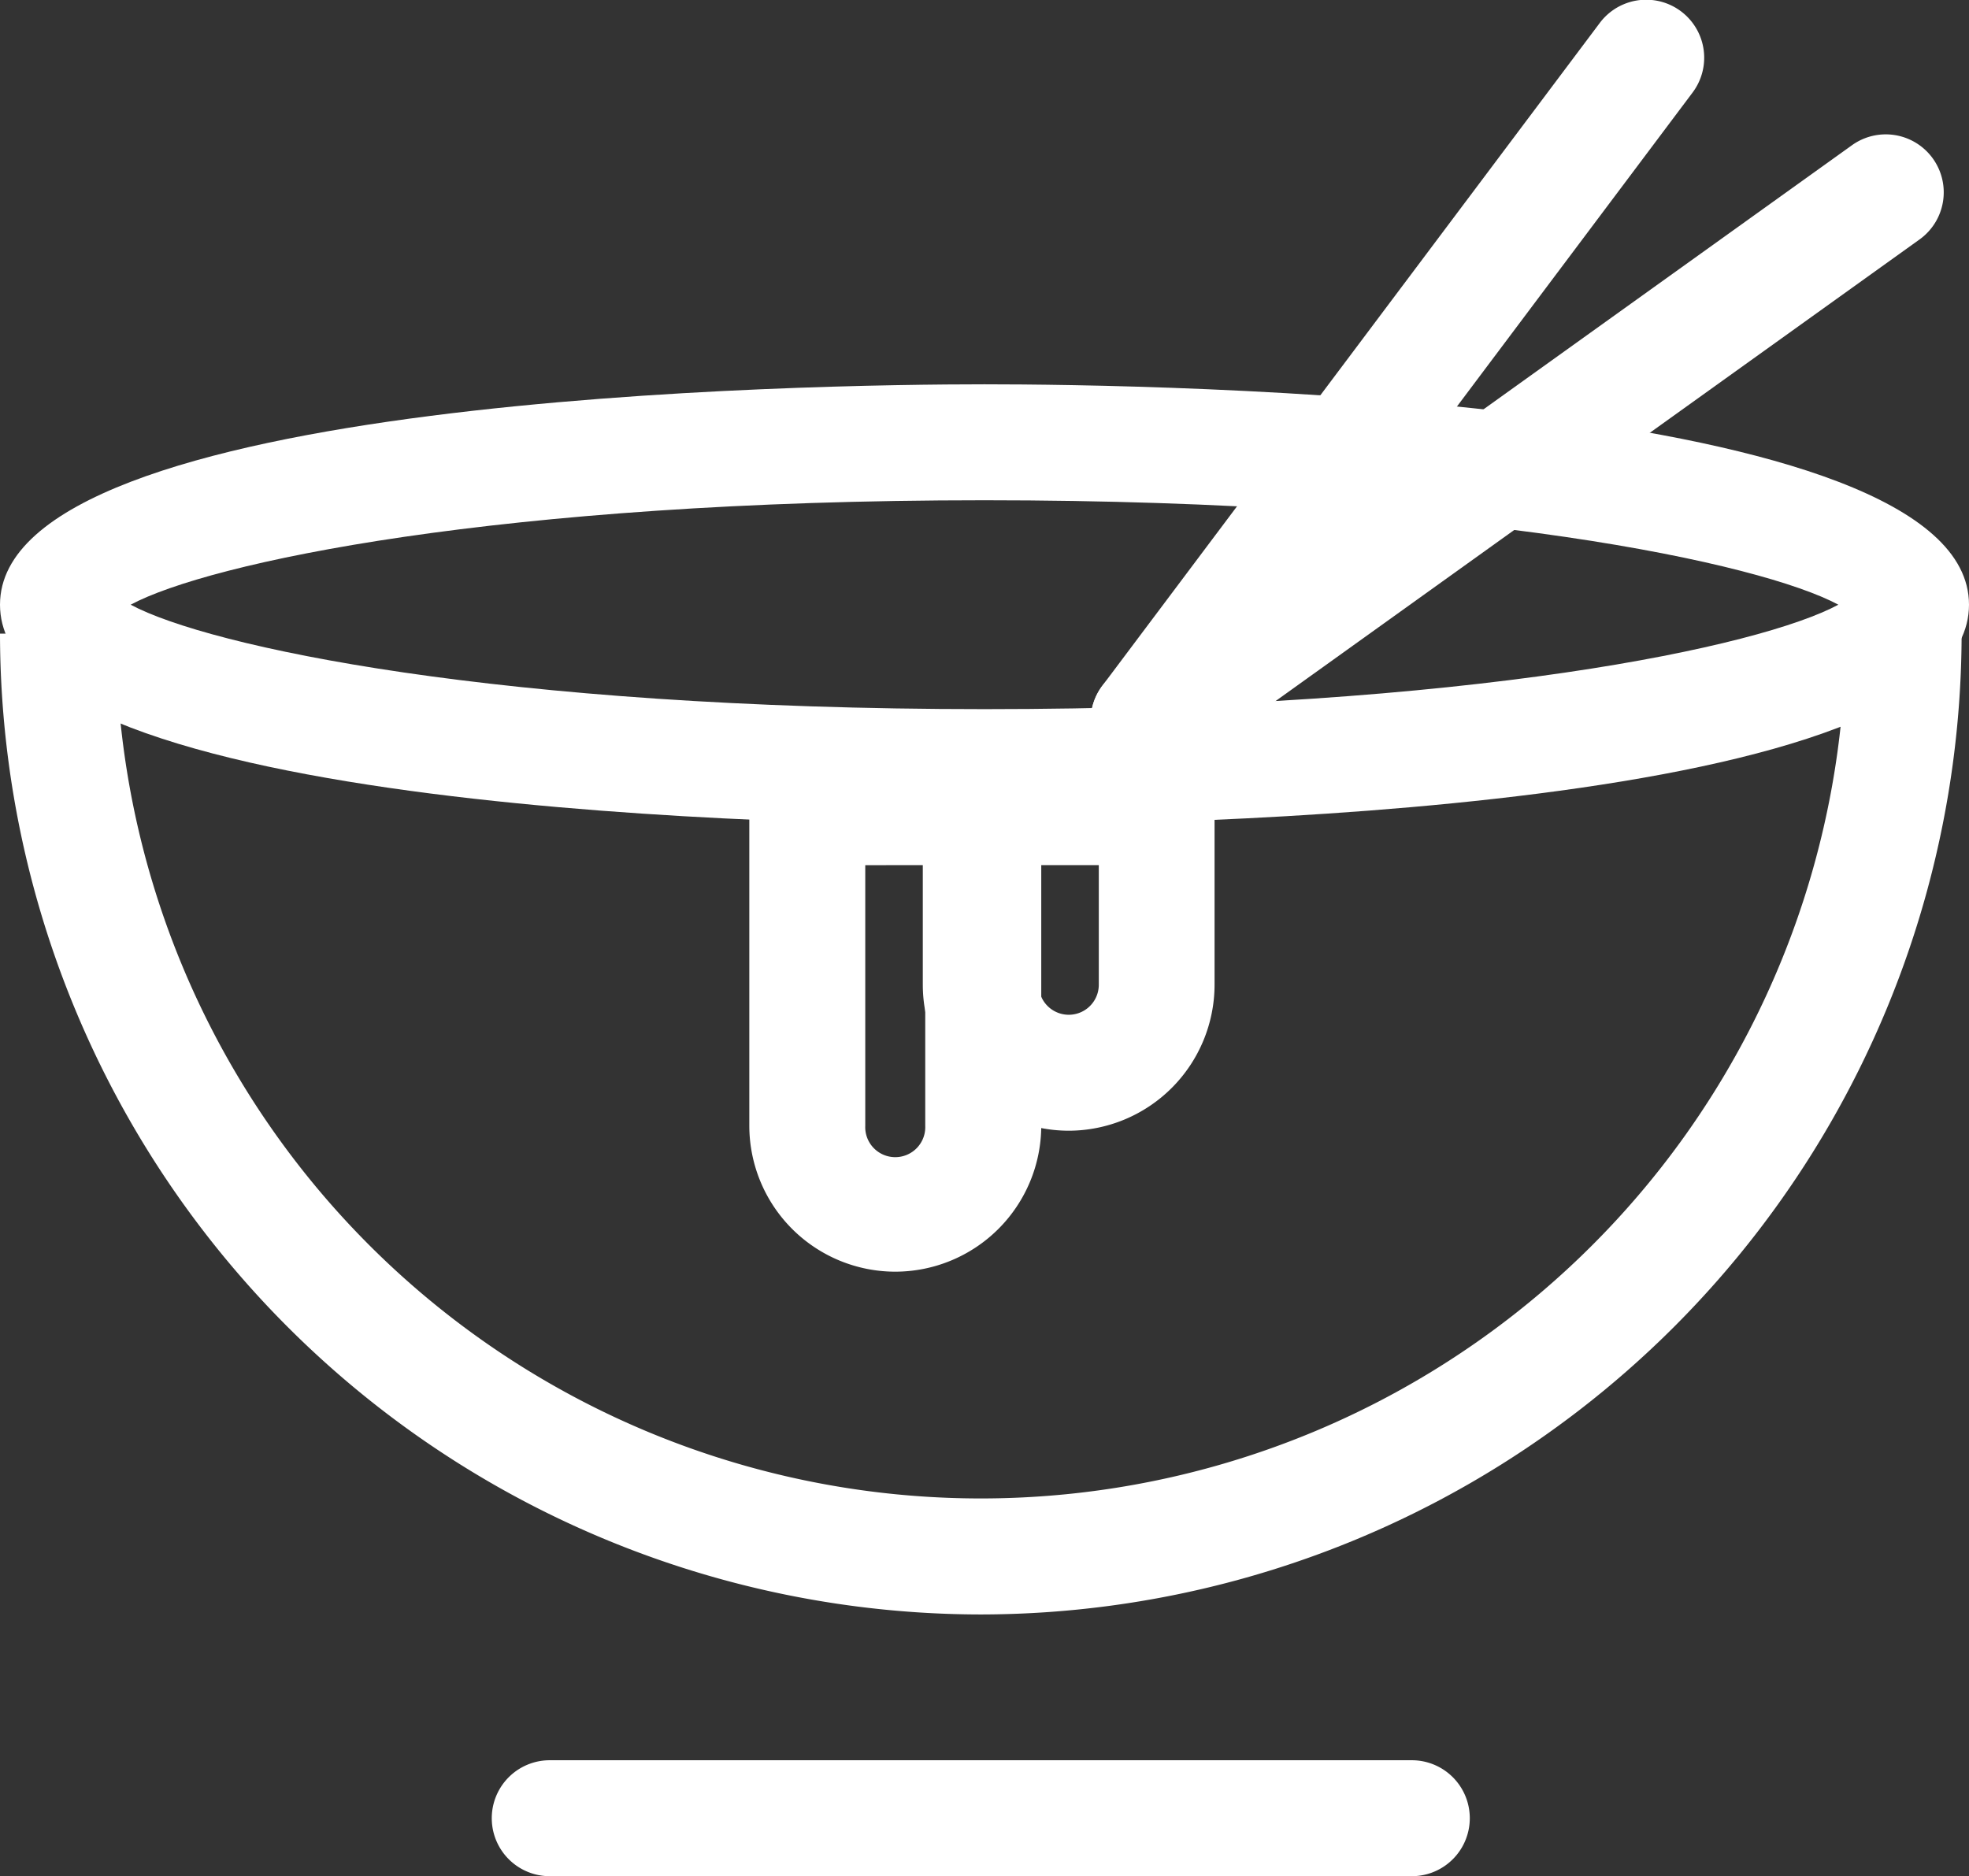
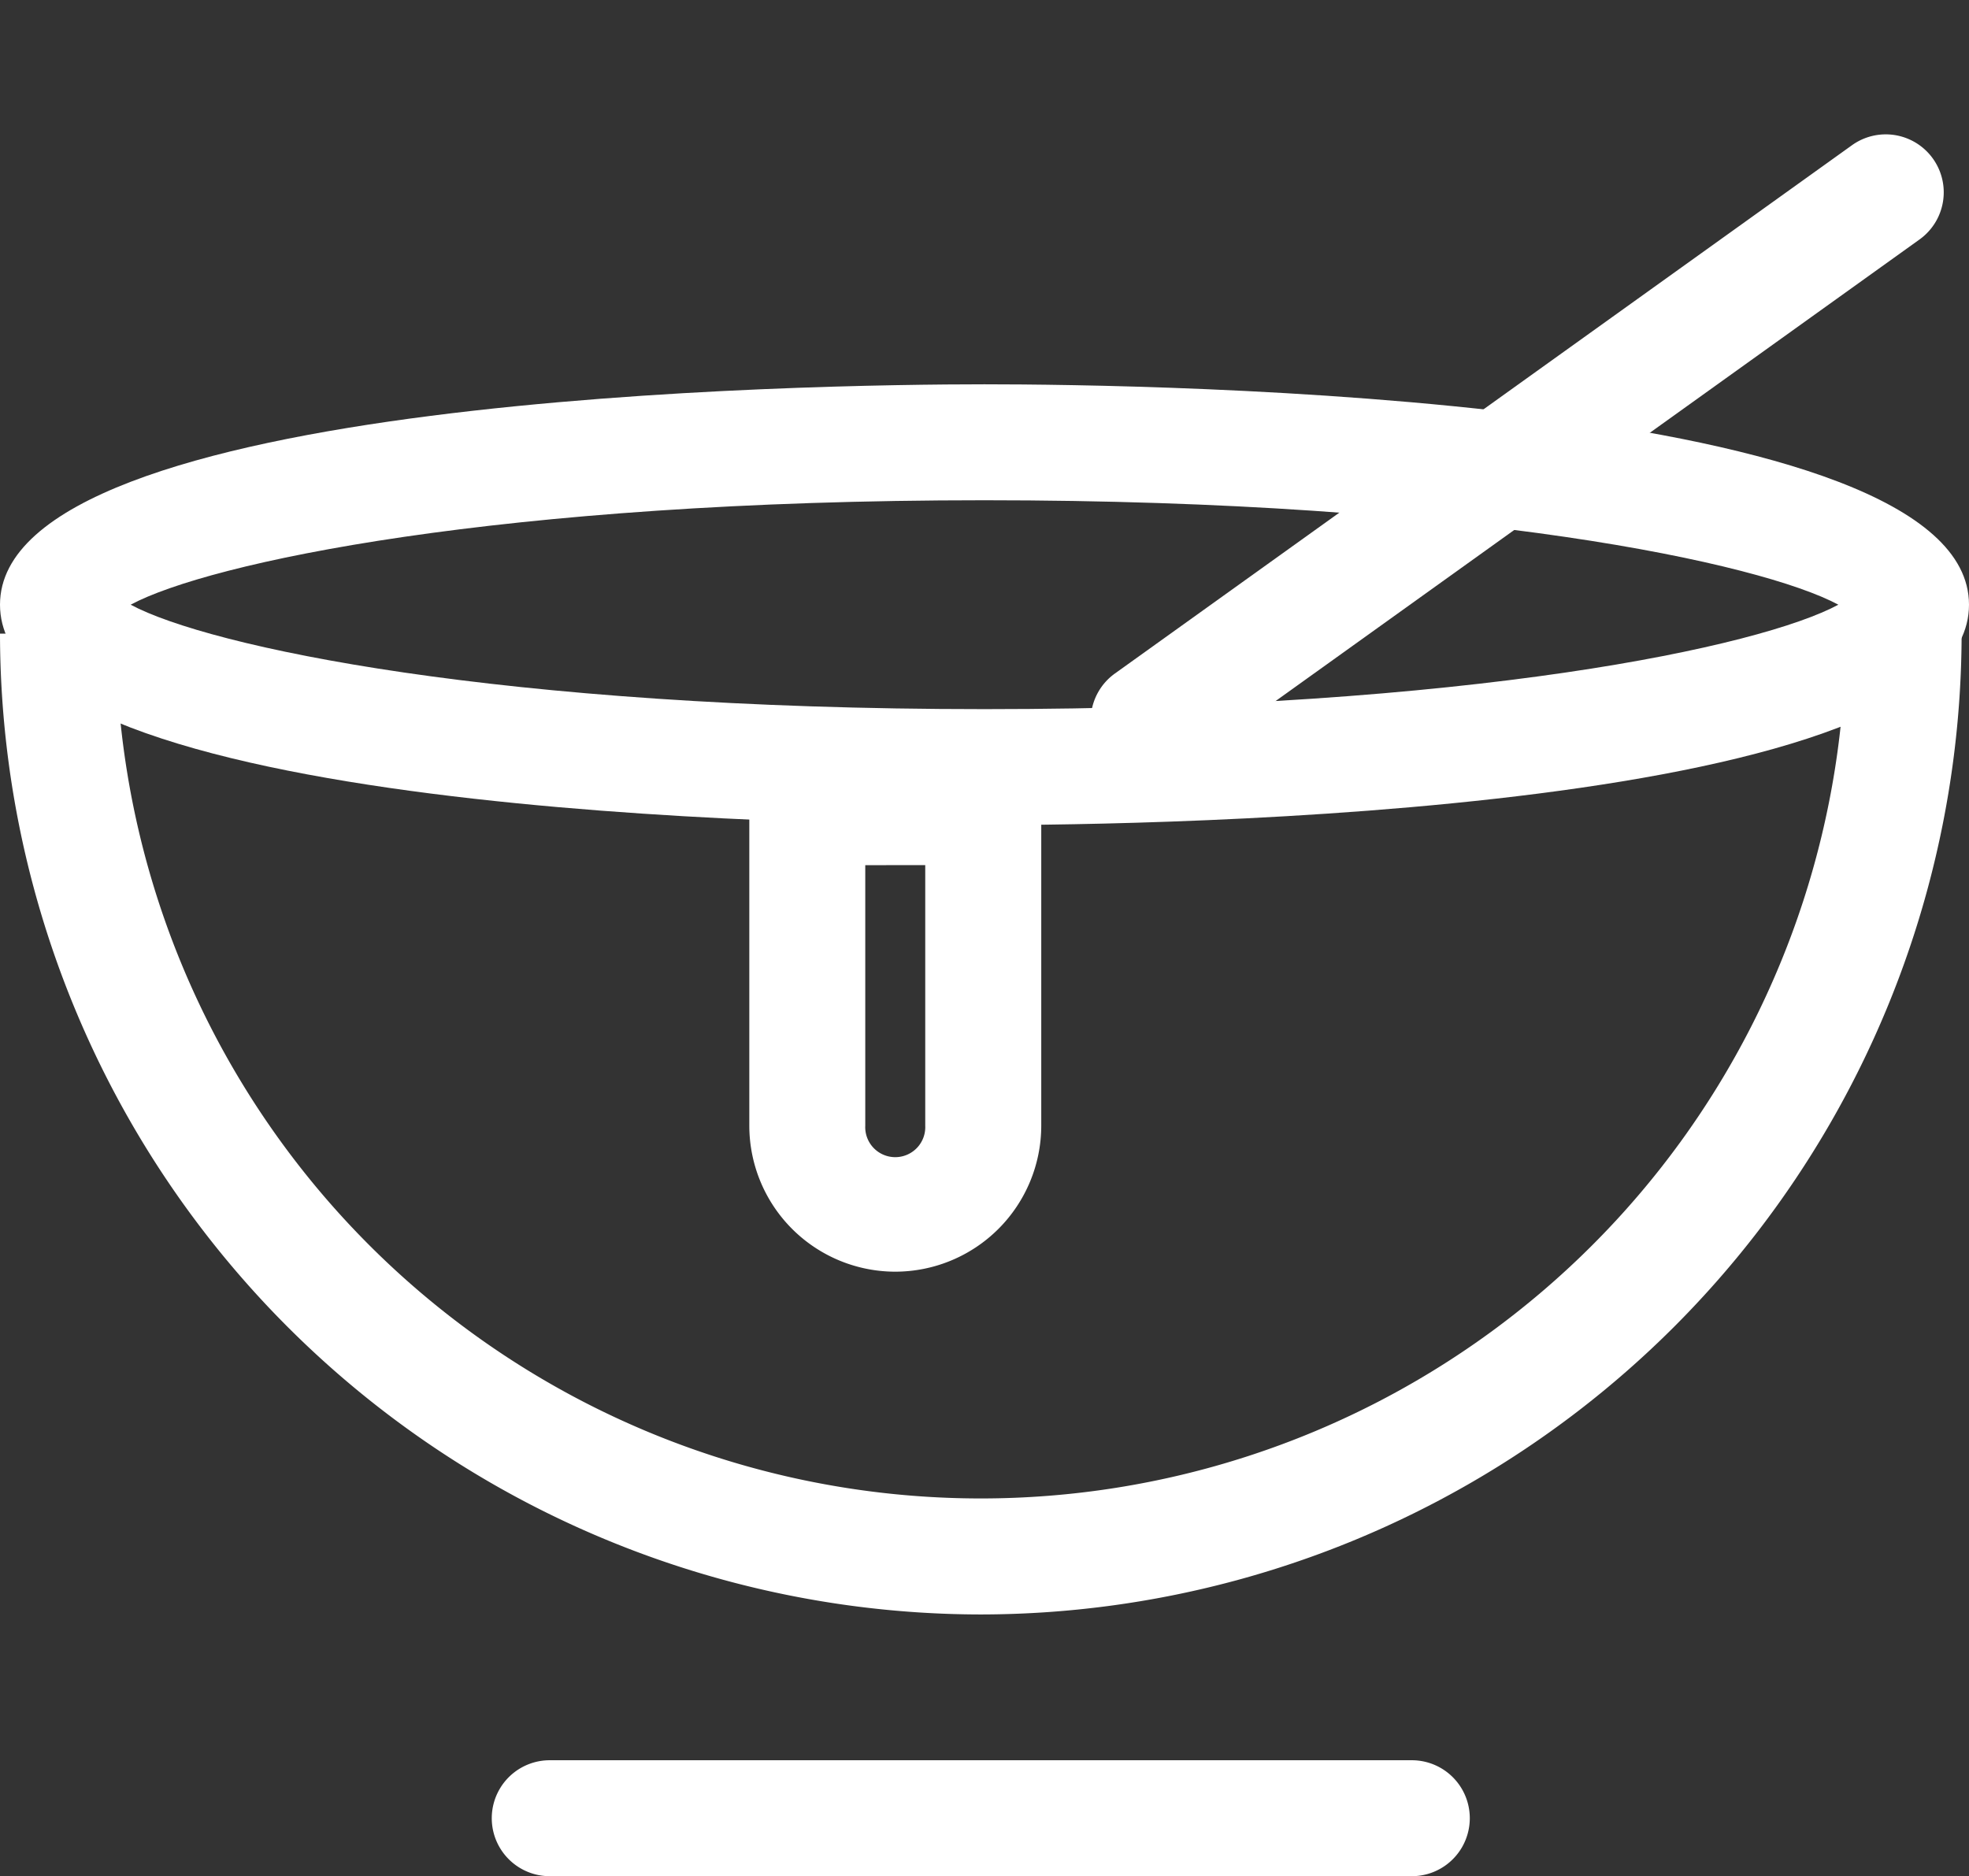
<svg xmlns="http://www.w3.org/2000/svg" width="31.483" height="30" viewBox="0 0 31.483 30">
  <rect x="0" y="0" width="31.483" height="30" fill="#333333" stroke="none" />
  <g id="Group_45" data-name="Group 45" transform="translate(-0.28 -1.678)">
    <path id="Path_292" data-name="Path 292" d="M22.854,31.678H9.07a.927.927,0,0,1,0-1.854H22.854a.927.927,0,0,1,0,1.854Z" fill="#fff" />
    <path id="Path_293" data-name="Path 293" d="M15.962,27.493A15.7,15.7,0,0,1,.28,11.81H2.134a13.828,13.828,0,1,0,27.656,0h1.855A15.7,15.7,0,0,1,15.962,27.493Z" fill="#fff" />
-     <path id="Path_294" data-name="Path 294" d="M18.646,14.128a.927.927,0,0,1-.741-1.484l7.955-10.6a.927.927,0,1,1,1.483,1.114l-7.955,10.6A.923.923,0,0,1,18.646,14.128Z" fill="#fff" />
    <path id="Path_295" data-name="Path 295" d="M18.648,14.128a.927.927,0,0,1-.541-1.681L29.892,4a.927.927,0,1,1,1.08,1.507L19.187,13.955A.924.924,0,0,1,18.648,14.128Z" fill="#fff" />
-     <path id="Path_296" data-name="Path 296" d="M14.594,22.012a2.336,2.336,0,0,1-2.333-2.334V13.657h4.668v6.021A2.337,2.337,0,0,1,14.594,22.012Zm-.479-6.5v4.167a.48.48,0,1,0,.959,0V15.511Z" fill="#fff" />
-     <path id="Path_297" data-name="Path 297" d="M17.369,19.758a2.337,2.337,0,0,1-2.334-2.334V13.657H19.7v3.767A2.337,2.337,0,0,1,17.369,19.758Zm-.48-4.247v1.913a.48.48,0,0,0,.96,0V15.511Z" fill="#fff" />
+     <path id="Path_296" data-name="Path 296" d="M14.594,22.012a2.336,2.336,0,0,1-2.333-2.334V13.657h4.668v6.021A2.337,2.337,0,0,1,14.594,22.012Zm-.479-6.5v4.167a.48.48,0,1,0,.959,0V15.511" fill="#fff" />
    <path id="Path_298" data-name="Path 298" d="M16.021,14.871C13.392,14.871.28,14.7.28,11.347S13.392,7.823,16.021,7.823s15.742.169,15.742,3.524S18.65,14.871,16.021,14.871ZM2.369,11.347c1.241.666,5.867,1.67,13.652,1.67s12.412-1,13.653-1.67c-1.241-.666-5.868-1.67-13.653-1.67S3.61,10.681,2.369,11.347Z" fill="#fff" />
  </g>
</svg>